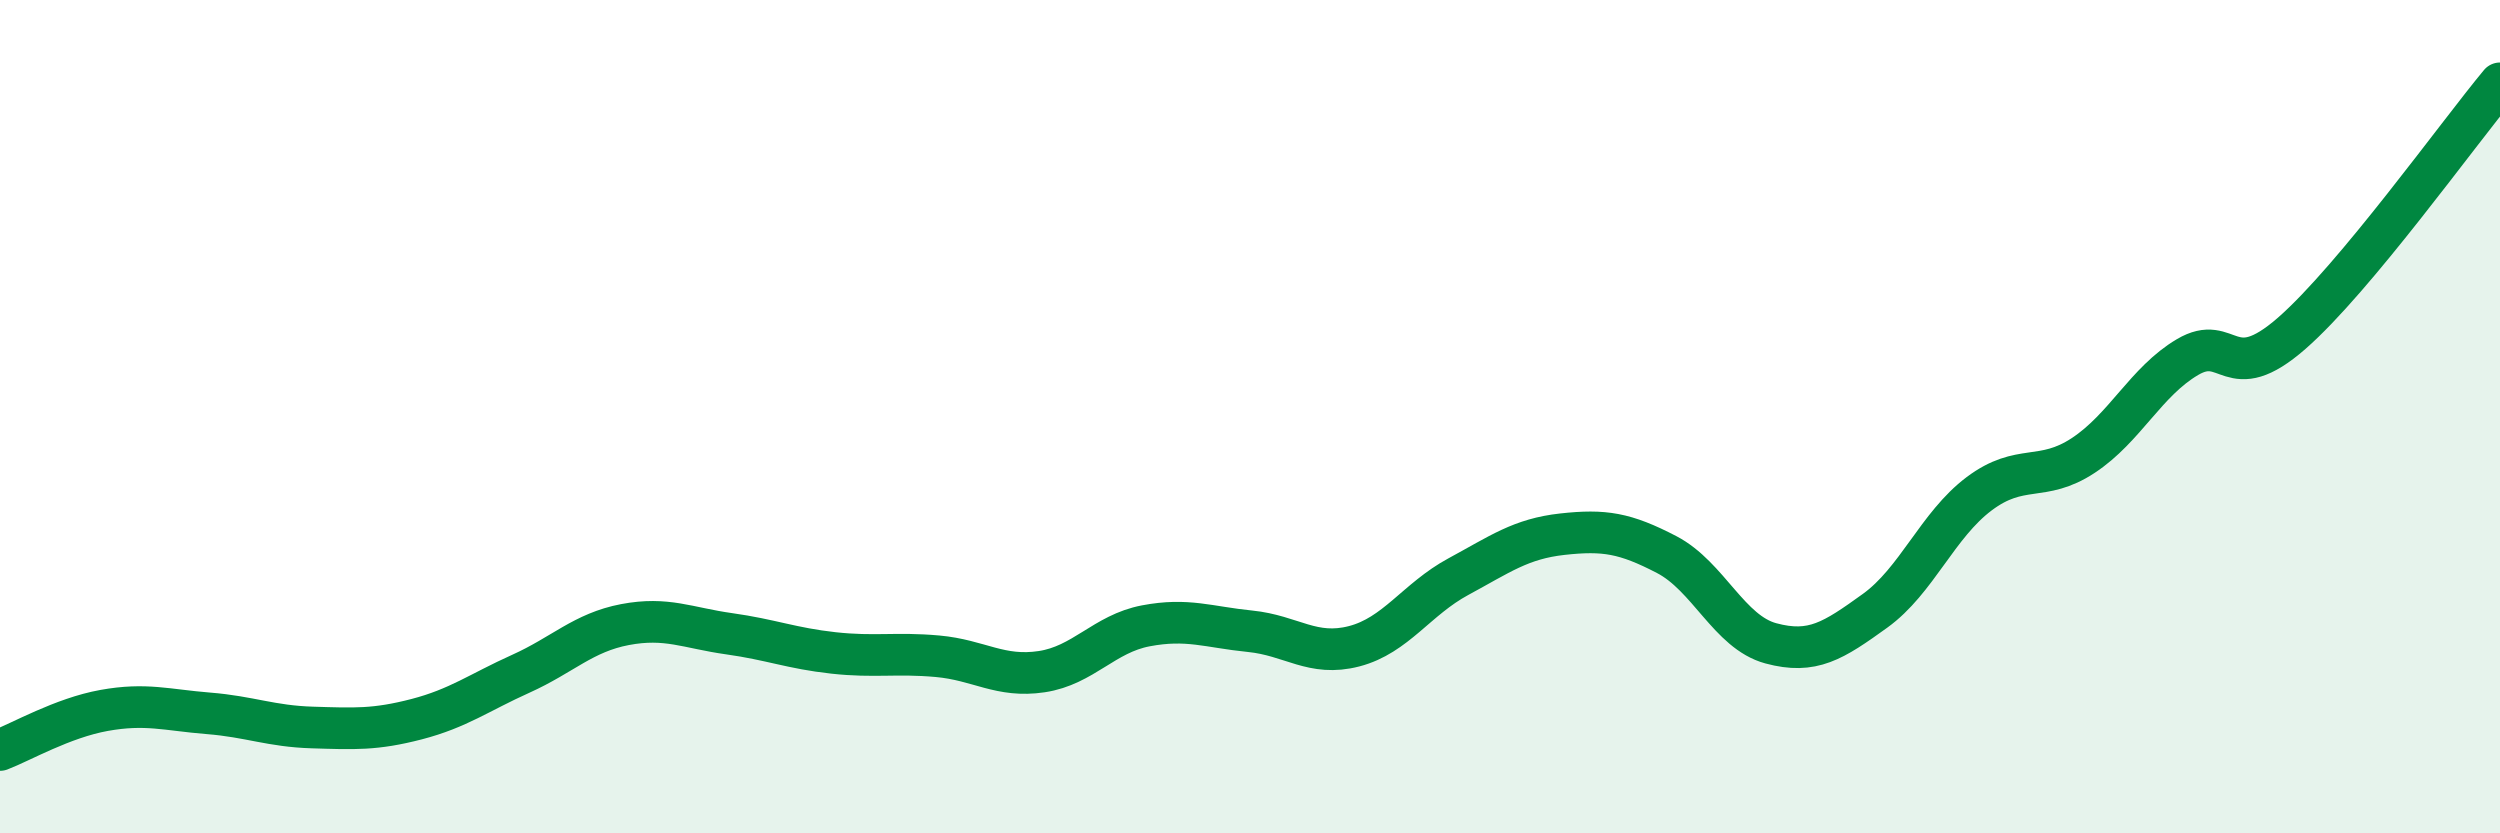
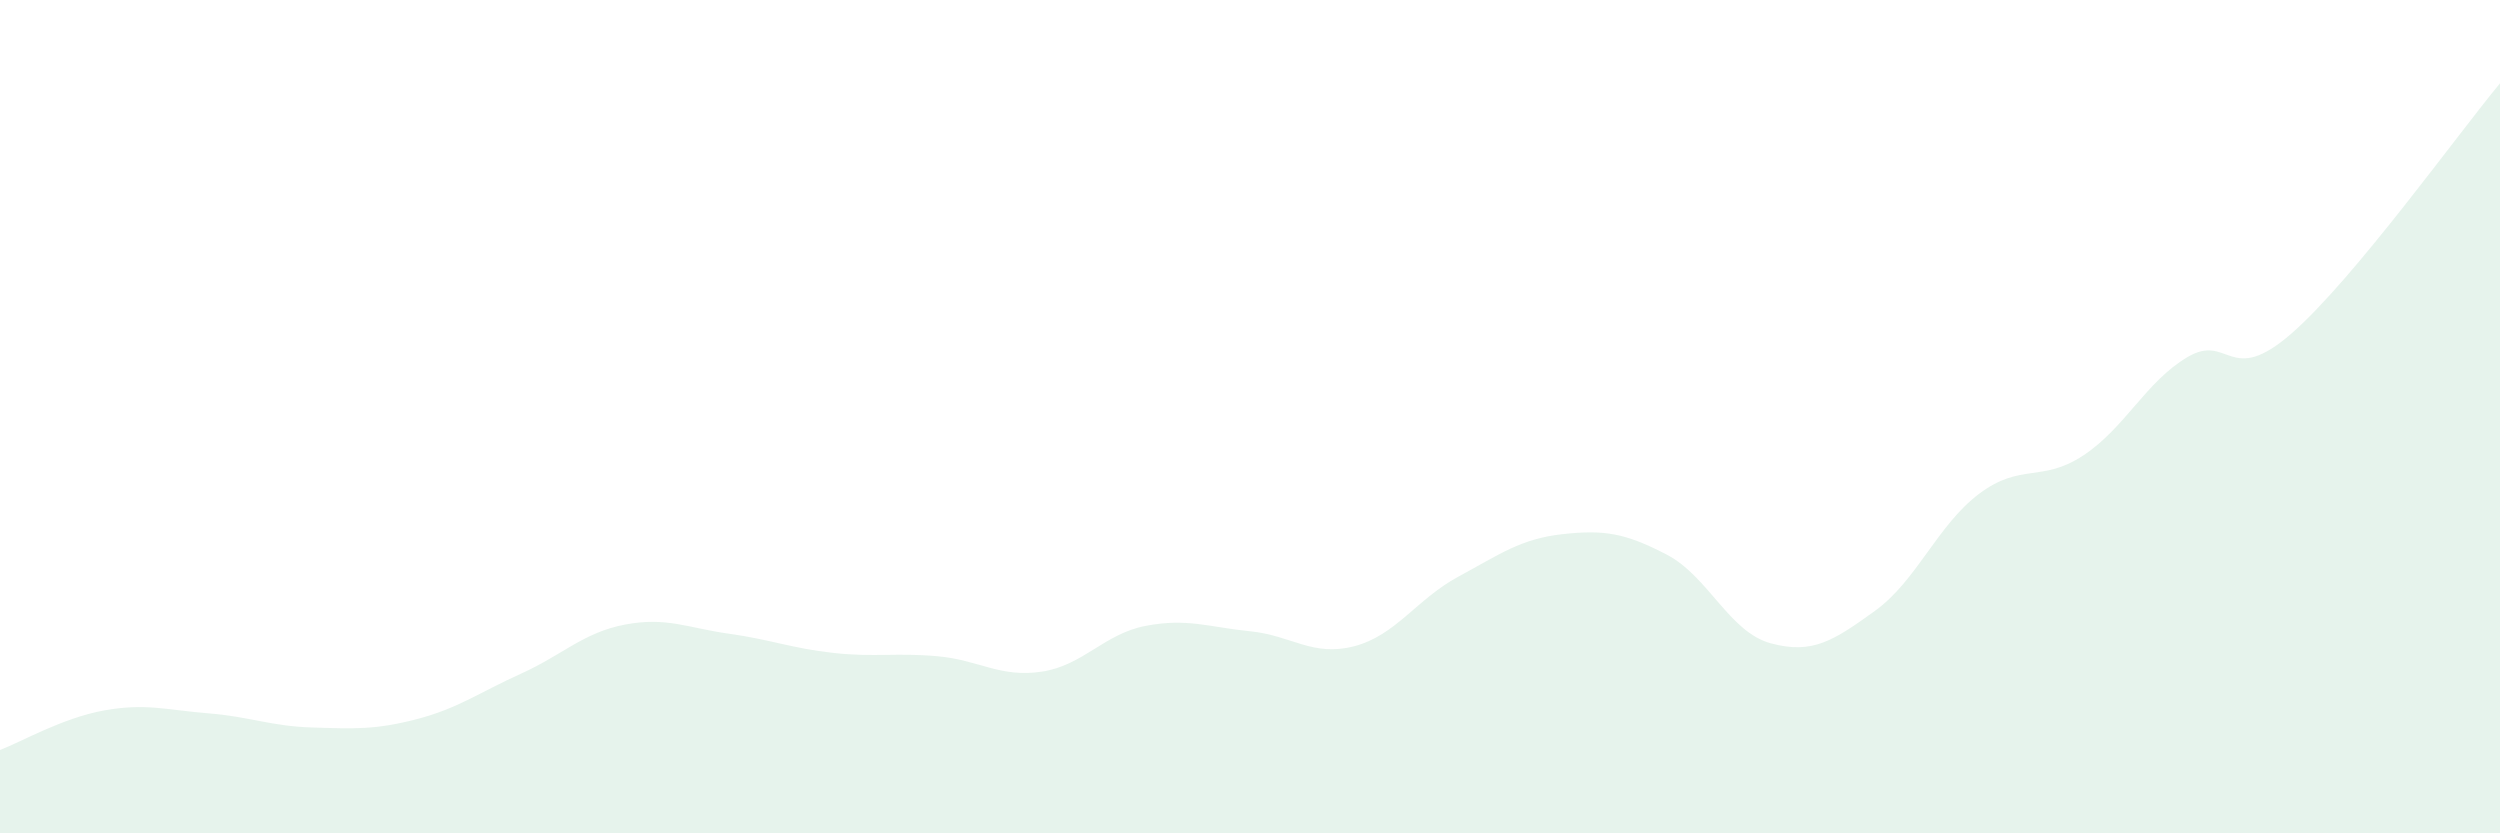
<svg xmlns="http://www.w3.org/2000/svg" width="60" height="20" viewBox="0 0 60 20">
  <path d="M 0,18 C 0.5,17.81 1.5,17.23 2.5,17.05 C 3.5,16.87 4,17.04 5,17.12 C 6,17.2 6.5,17.43 7.5,17.46 C 8.5,17.49 9,17.52 10,17.26 C 11,17 11.5,16.62 12.5,16.17 C 13.5,15.72 14,15.18 15,14.99 C 16,14.8 16.5,15.07 17.5,15.21 C 18.5,15.35 19,15.56 20,15.67 C 21,15.78 21.5,15.66 22.5,15.75 C 23.5,15.84 24,16.27 25,16.12 C 26,15.97 26.5,15.21 27.5,15.02 C 28.5,14.83 29,15.05 30,15.15 C 31,15.25 31.5,15.77 32.5,15.51 C 33.5,15.25 34,14.38 35,13.84 C 36,13.3 36.5,12.93 37.5,12.82 C 38.5,12.71 39,12.79 40,13.31 C 41,13.83 41.5,15.17 42.5,15.44 C 43.5,15.71 44,15.38 45,14.66 C 46,13.94 46.5,12.6 47.5,11.85 C 48.5,11.1 49,11.59 50,10.93 C 51,10.27 51.5,9.16 52.5,8.57 C 53.5,7.98 53.5,9.31 55,8 C 56.5,6.69 59,3.2 60,2L60 20L0 20Z" fill="#008740" opacity="0.1" stroke-linecap="round" stroke-linejoin="round" />
-   <path d="M 0,18 C 0.5,17.81 1.5,17.23 2.5,17.05 C 3.5,16.87 4,17.04 5,17.12 C 6,17.2 6.5,17.43 7.5,17.46 C 8.5,17.49 9,17.52 10,17.26 C 11,17 11.5,16.62 12.5,16.17 C 13.5,15.72 14,15.18 15,14.99 C 16,14.8 16.5,15.07 17.5,15.21 C 18.5,15.35 19,15.56 20,15.67 C 21,15.78 21.5,15.66 22.5,15.75 C 23.5,15.84 24,16.27 25,16.12 C 26,15.97 26.5,15.21 27.5,15.02 C 28.5,14.83 29,15.05 30,15.15 C 31,15.25 31.5,15.77 32.5,15.51 C 33.5,15.25 34,14.38 35,13.84 C 36,13.3 36.5,12.93 37.5,12.82 C 38.5,12.71 39,12.79 40,13.31 C 41,13.83 41.5,15.17 42.5,15.44 C 43.5,15.71 44,15.38 45,14.66 C 46,13.94 46.5,12.6 47.5,11.85 C 48.5,11.1 49,11.59 50,10.93 C 51,10.27 51.5,9.16 52.5,8.57 C 53.5,7.98 53.5,9.31 55,8 C 56.5,6.69 59,3.2 60,2" stroke="#008740" stroke-width="1" fill="none" stroke-linecap="round" stroke-linejoin="round" />
</svg>